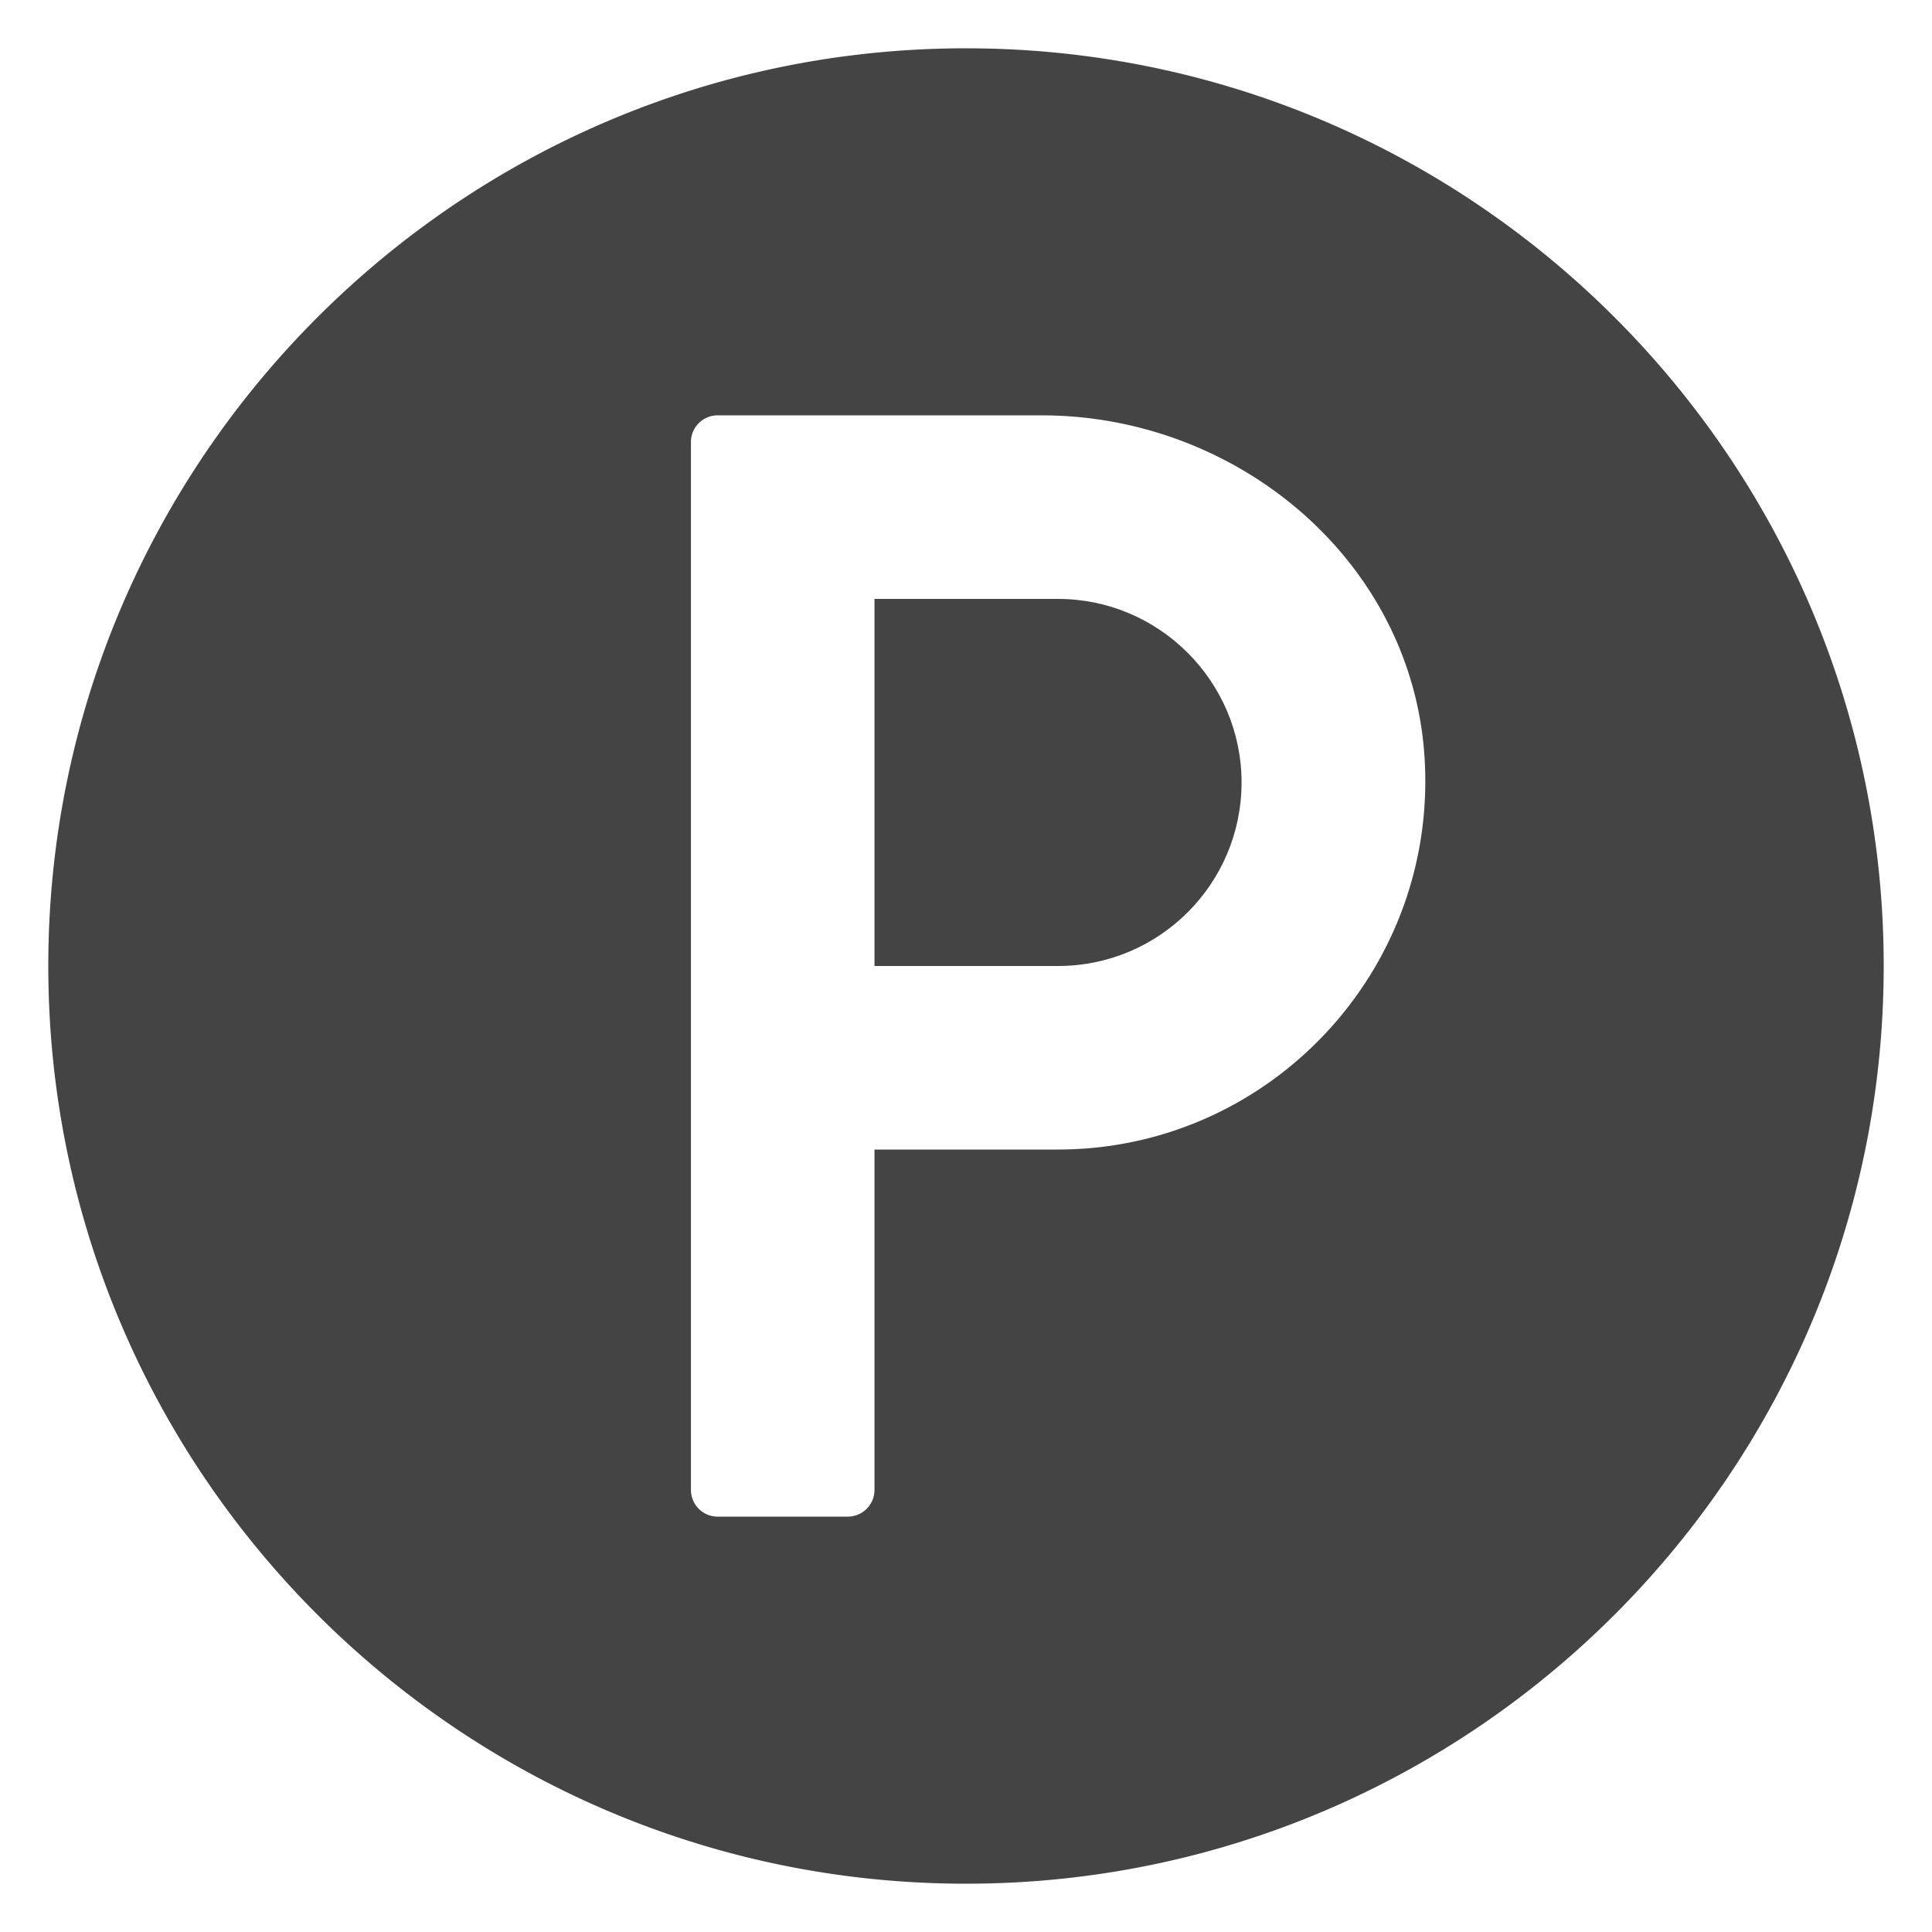
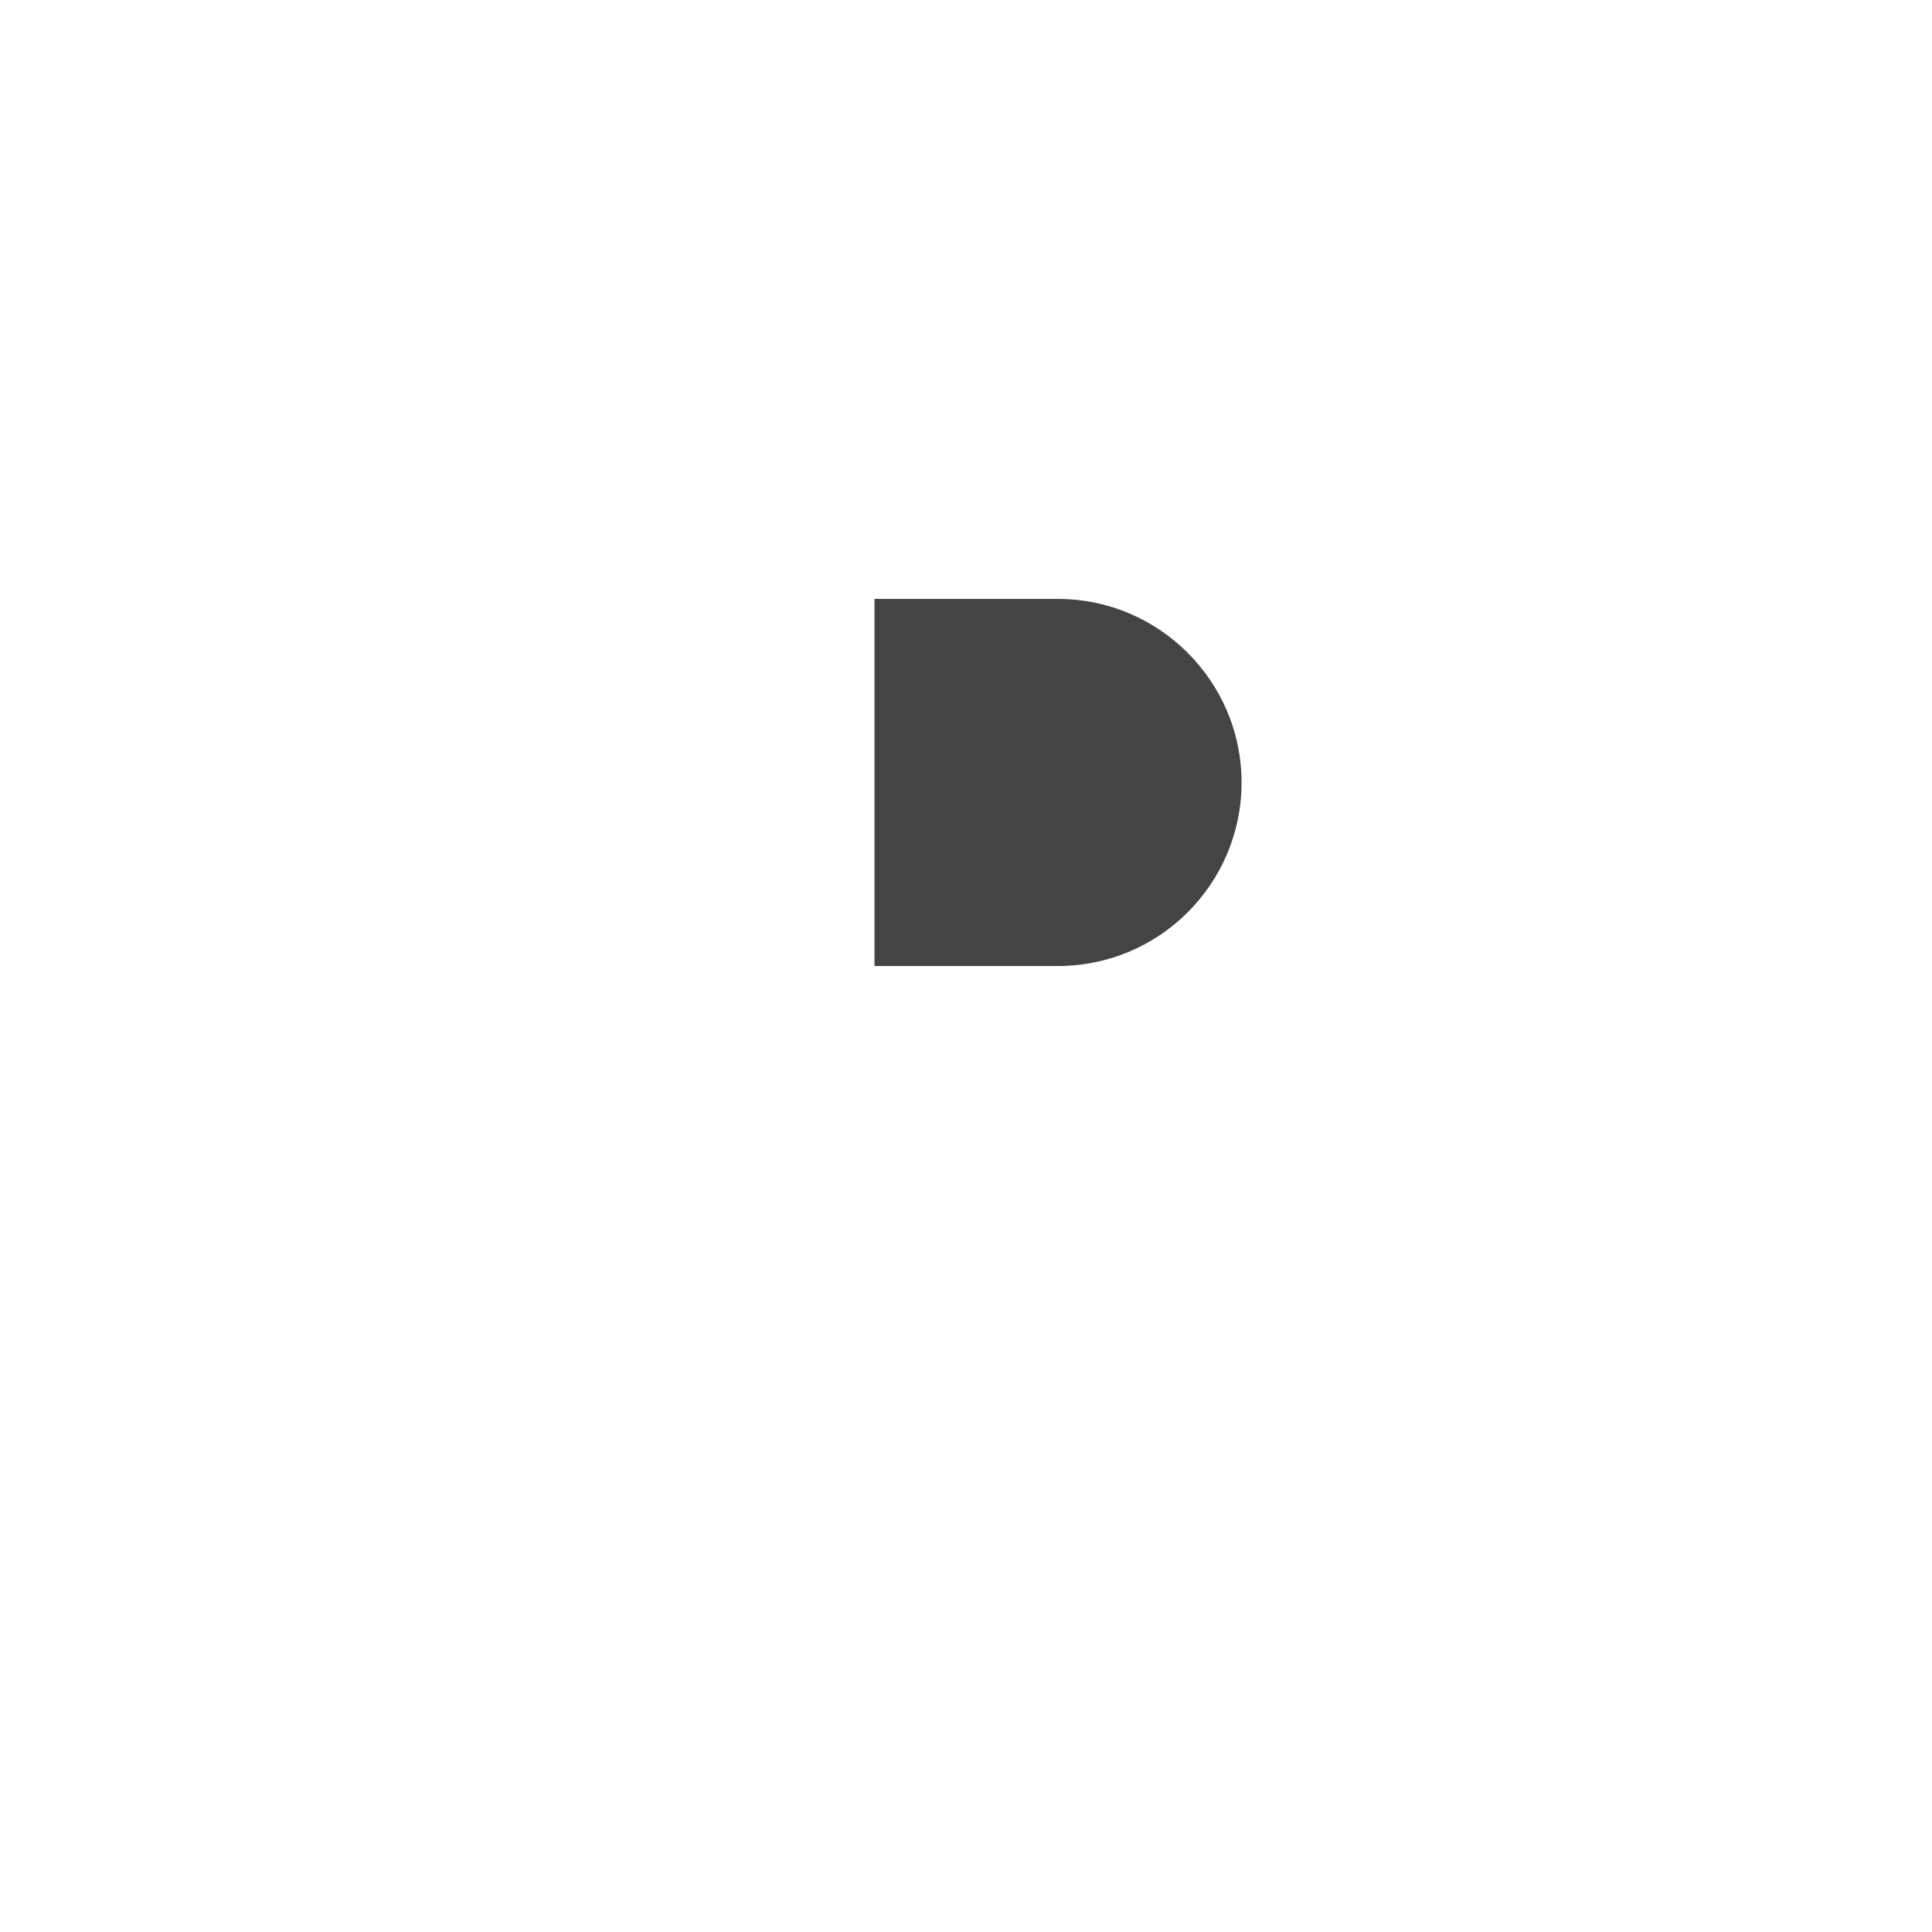
<svg xmlns="http://www.w3.org/2000/svg" version="1.1" width="512" height="512" x="0" y="0" viewBox="0 0 100 100" style="enable-background:new 0 0 512 512" xml:space="preserve" class="">
  <g>
    <path d="M54.763 31h-9.5v19h9.5c5.244 0 9.5-4.256 9.5-9.5s-4.282-9.5-9.5-9.5z" fill="#444444" opacity="1" data-original="#000000" class="" />
-     <path d="M50 2.5C23.805 2.5 2.5 23.805 2.5 50S23.805 97.5 50 97.5 97.5 76.195 97.5 50 76.195 2.5 50 2.5zm4.763 57h-9.5v17.619c0 .763-.619 1.381-1.382 1.381h-6.737a1.381 1.381 0 0 1-1.381-1.381V22.88c0-.763.618-1.381 1.381-1.381h16.783c9.905 0 18.797 7.22 19.76 17.1 1.064 11.324-7.828 20.9-18.924 20.9z" fill="#444444" opacity="1" data-original="#000000" class="" />
  </g>
</svg>